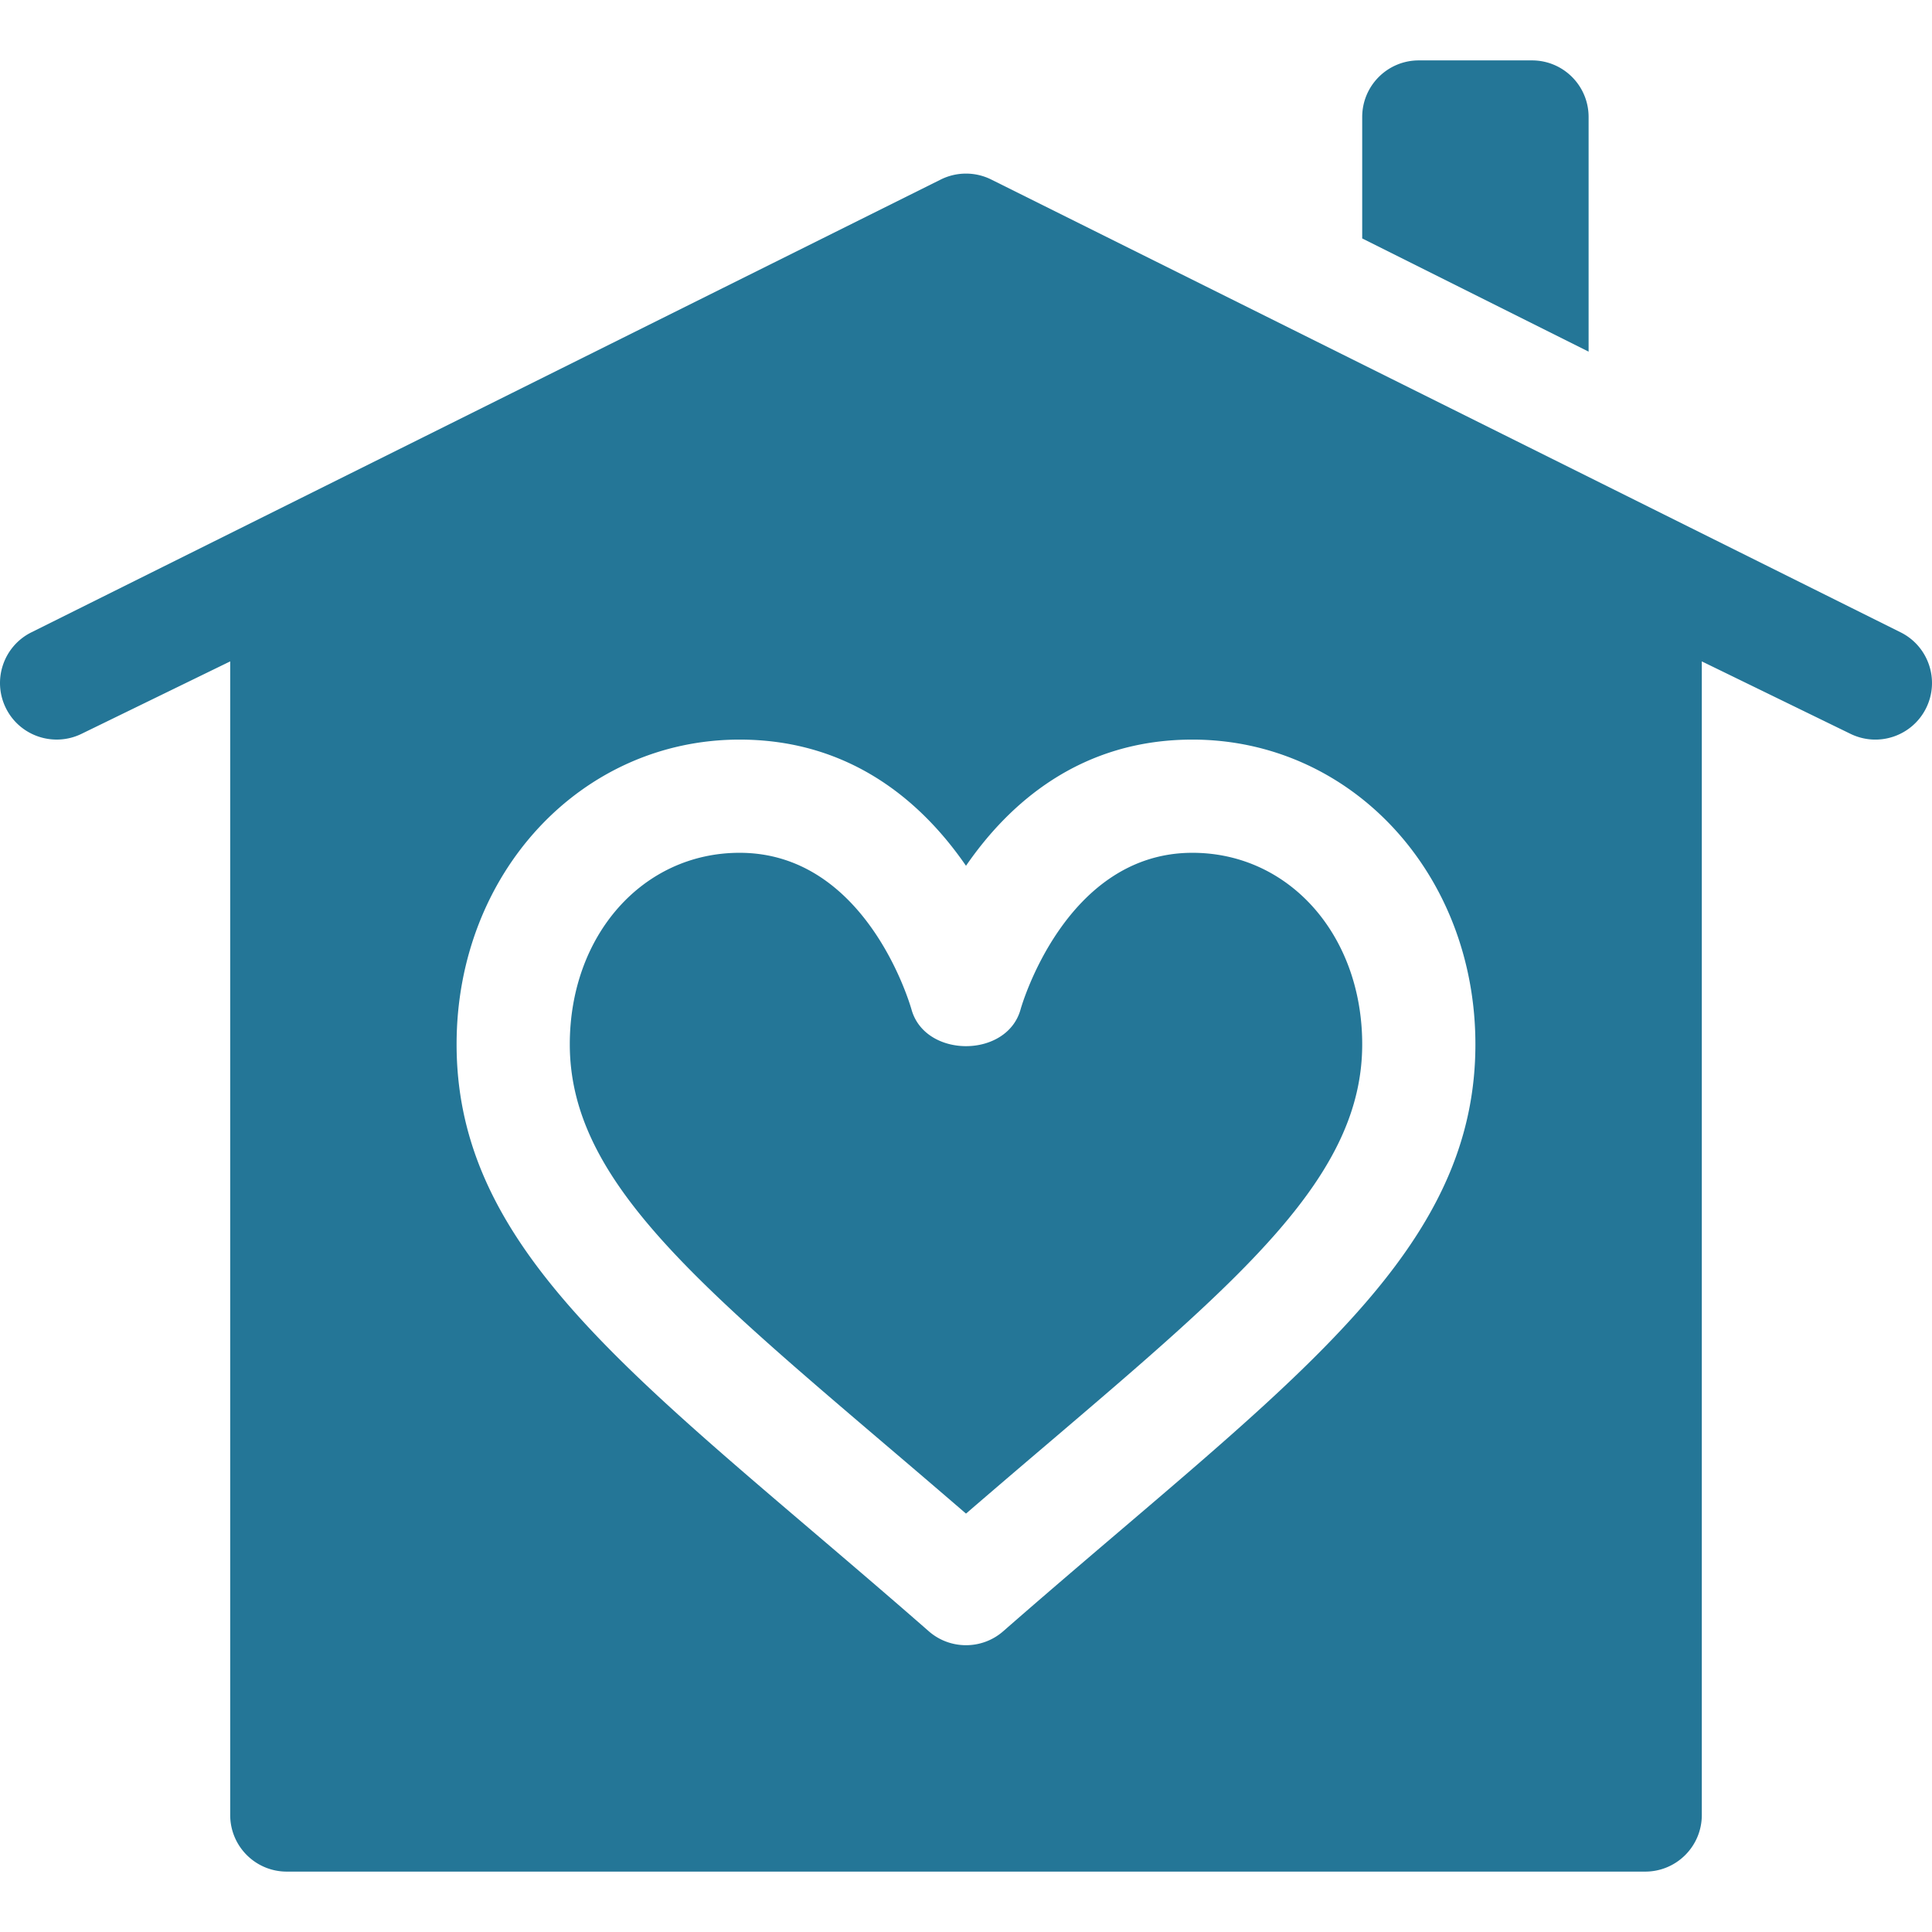
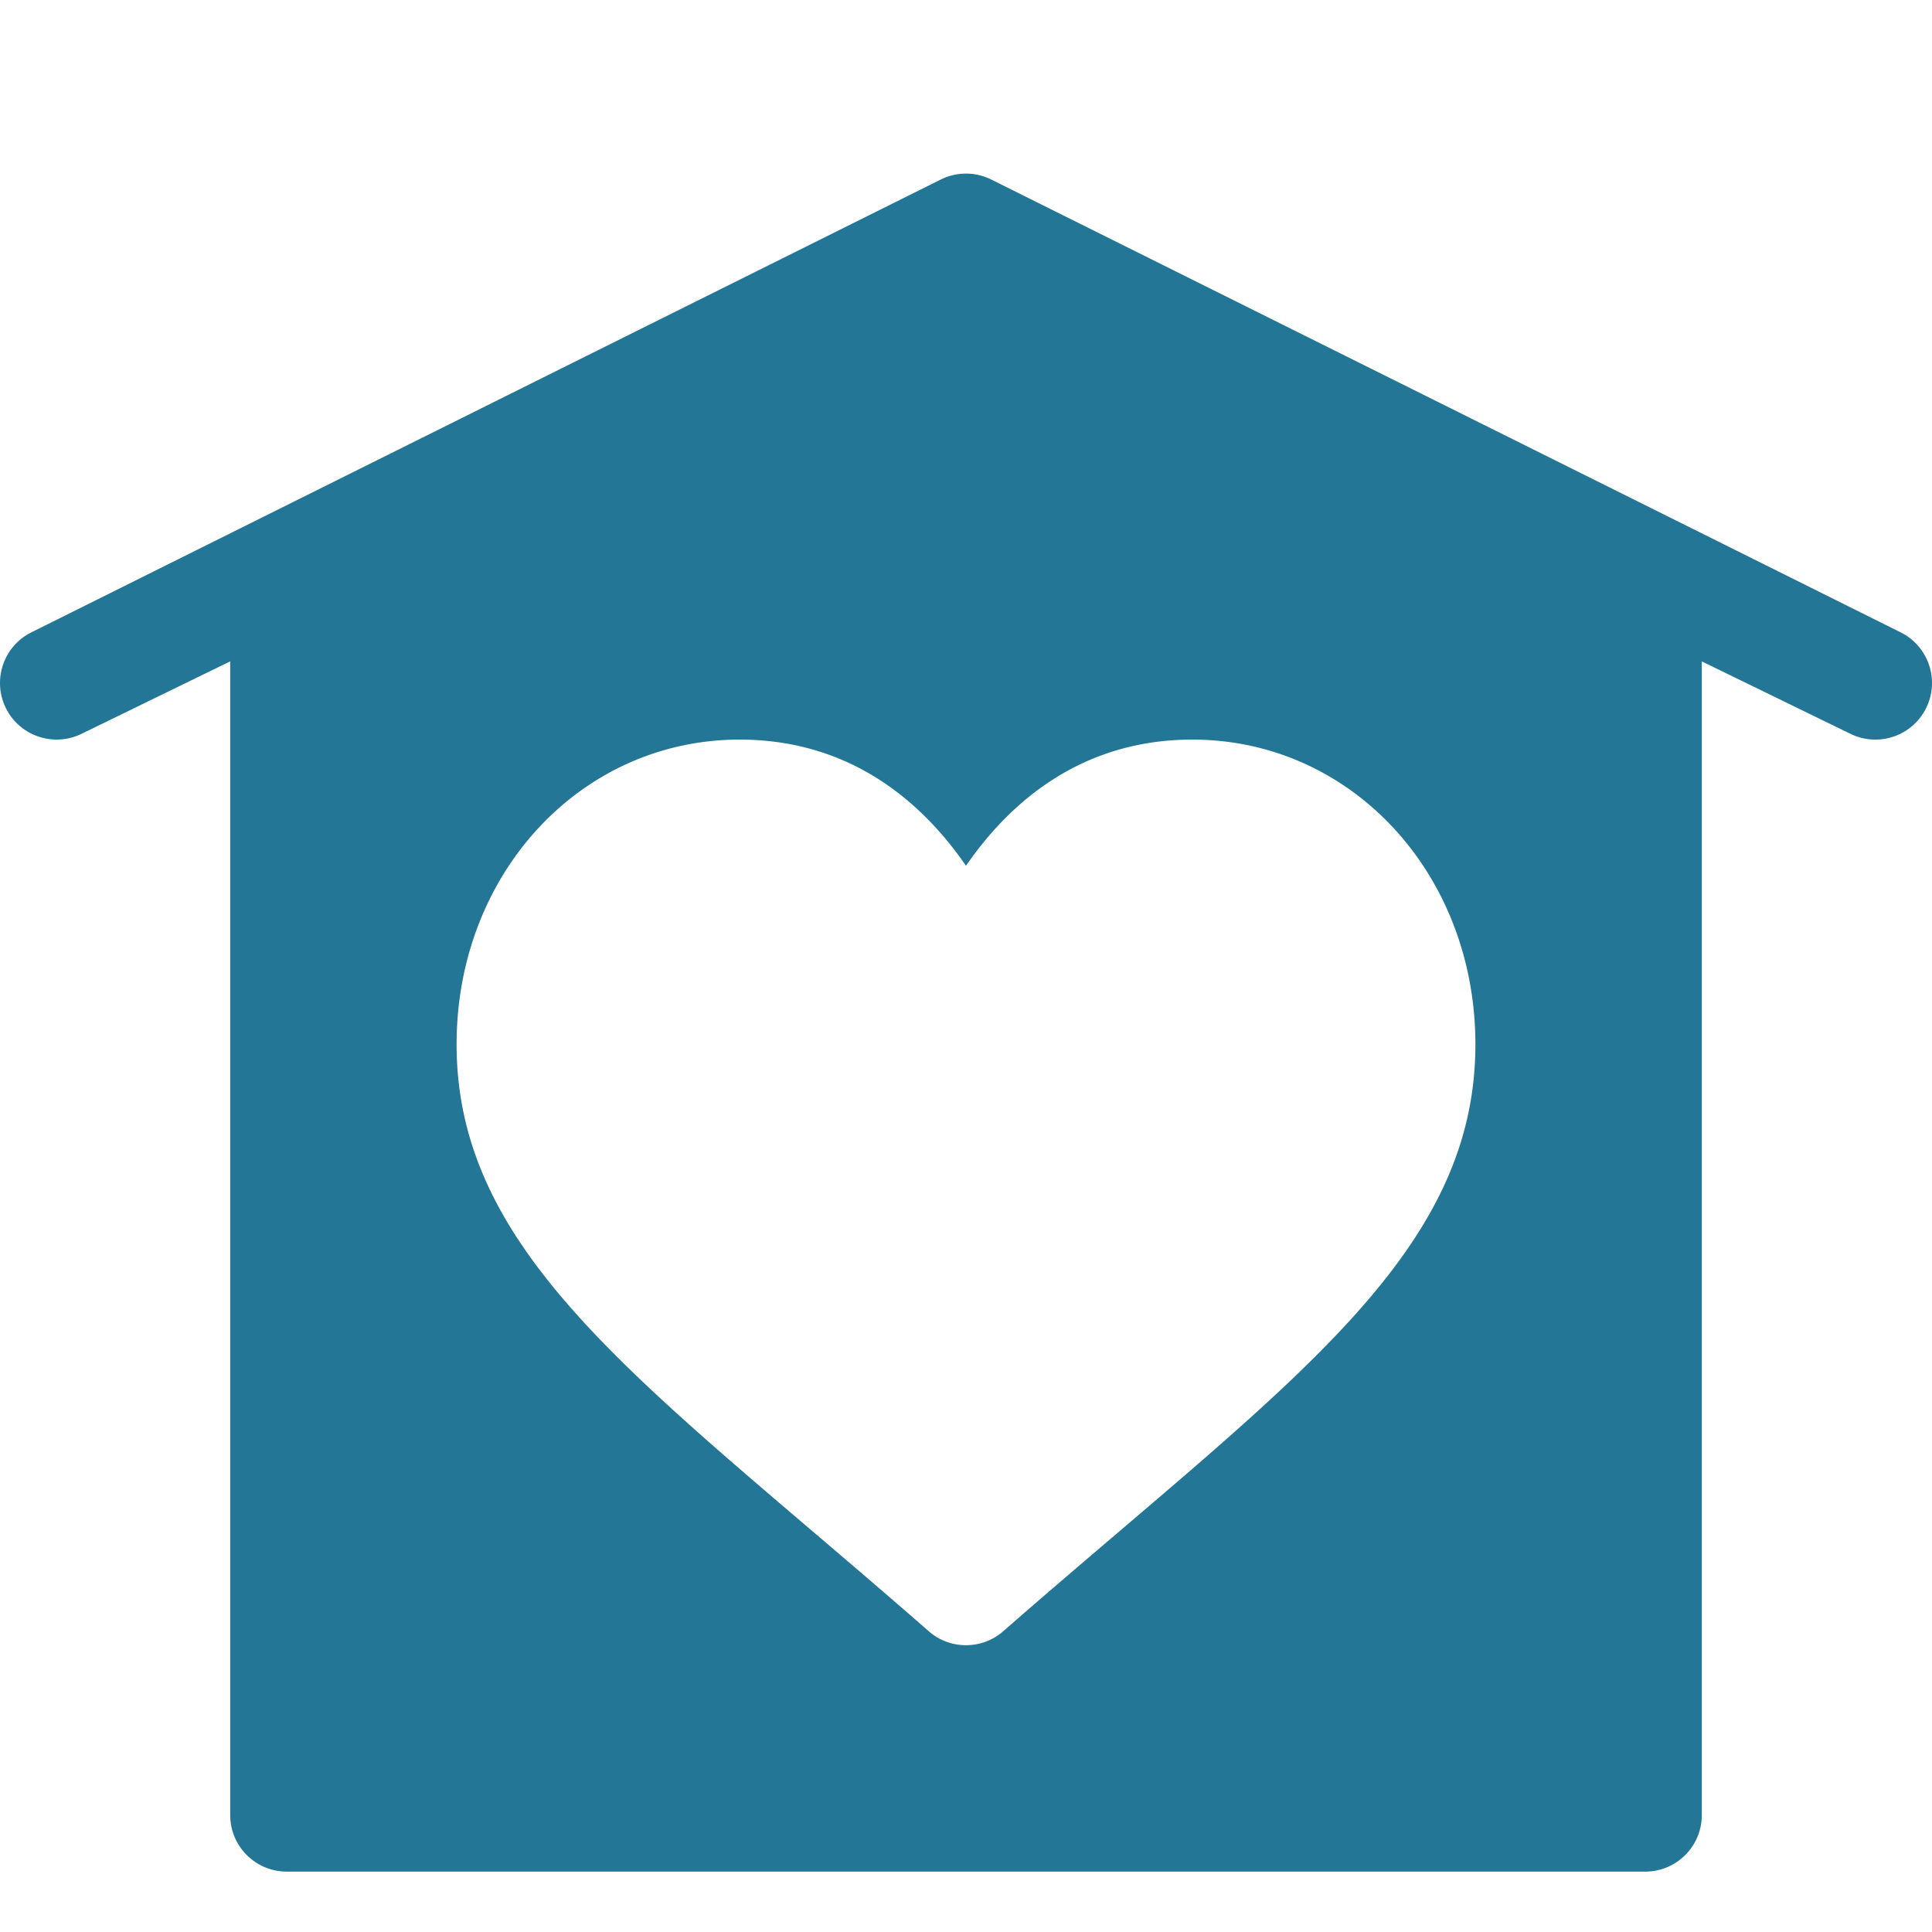
<svg xmlns="http://www.w3.org/2000/svg" width="512" height="512" x="0" y="0" viewBox="0 0 512.011 512.011" style="enable-background:new 0 0 512 512" xml:space="preserve" class="">
  <g>
    <path d="m503.715 167.588-241-120a15.019 15.019 0 0 0-13.418 0l-241 120c-7.412 3.706-10.415 12.715-6.709 20.127s12.729 10.386 20.127 6.709l39.291-19.146v305.728c0 8.291 6.709 15 15 15h360c8.291 0 15-6.709 15-15V175.278l39.291 19.146c7.48 3.713 16.436.652 20.127-6.709 3.706-7.412.703-16.421-6.709-20.127zM296.889 405.625c-9.741 8.306-20.112 17.139-31.011 26.675-2.827 2.476-6.343 3.706-9.873 3.706s-7.046-1.23-9.873-3.706c-10.898-9.536-21.27-18.369-31.011-26.675-56.675-48.296-94.116-80.2-94.116-128.862 0-45.278 32.944-80.757 75-80.757 29.795 0 48.691 17.007 60 33.442 11.309-16.436 30.205-33.442 60-33.442 42.056 0 75 35.479 75 80.757.001 48.662-37.441 80.566-94.116 128.862z" fill="#247697" data-original="#000000" class="" />
-     <path d="M316.006 226.006c-33.765 0-45.425 41.06-45.527 41.47-3.574 13.022-25.298 13.022-28.916.059-.483-1.699-12.144-41.528-45.557-41.528-25.649 0-45 21.826-45 50.757 0 34.805 31.45 61.611 83.569 106.025a4229.245 4229.245 0 0 1 21.431 18.34 4236.658 4236.658 0 0 1 21.431-18.34c52.119-44.414 83.569-71.221 83.569-106.025 0-28.932-19.351-50.758-45-50.758zM406.006 16.006h-30c-8.291 0-15 6.709-15 15v32.183l60 30V31.006c0-8.291-6.709-15-15-15z" fill="#247697" data-original="#000000" class="" />
  </g>
</svg>